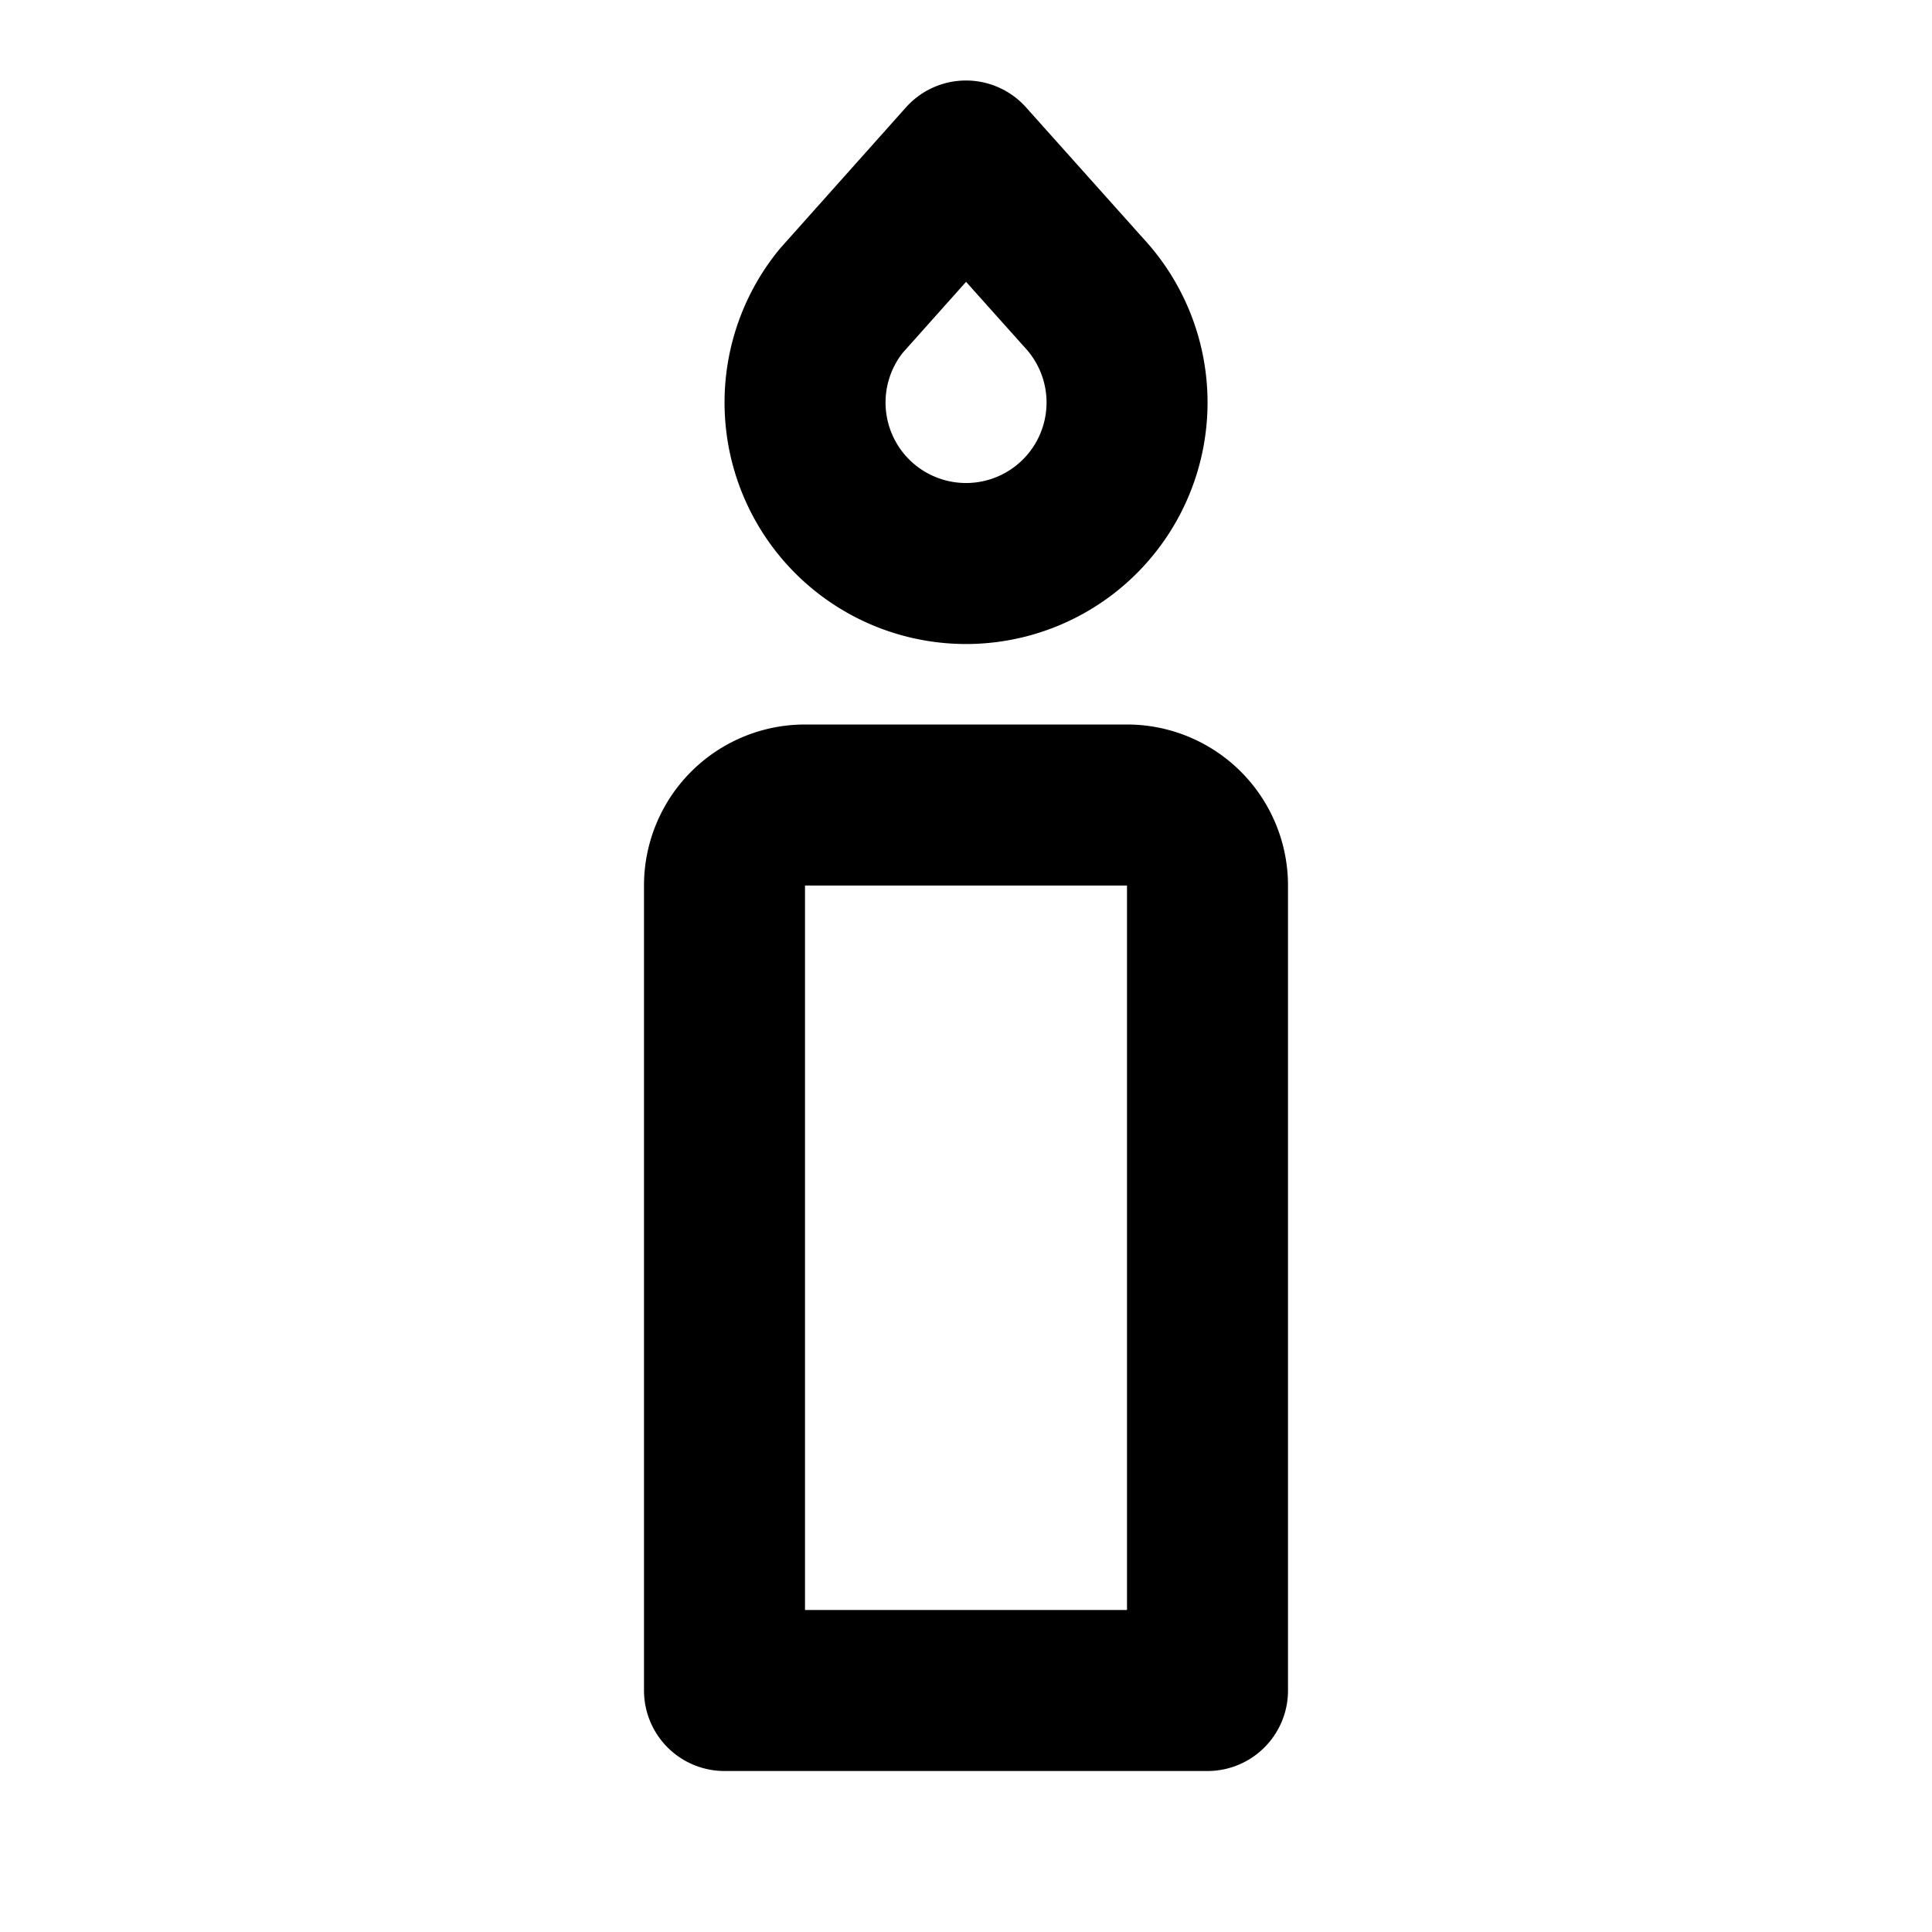
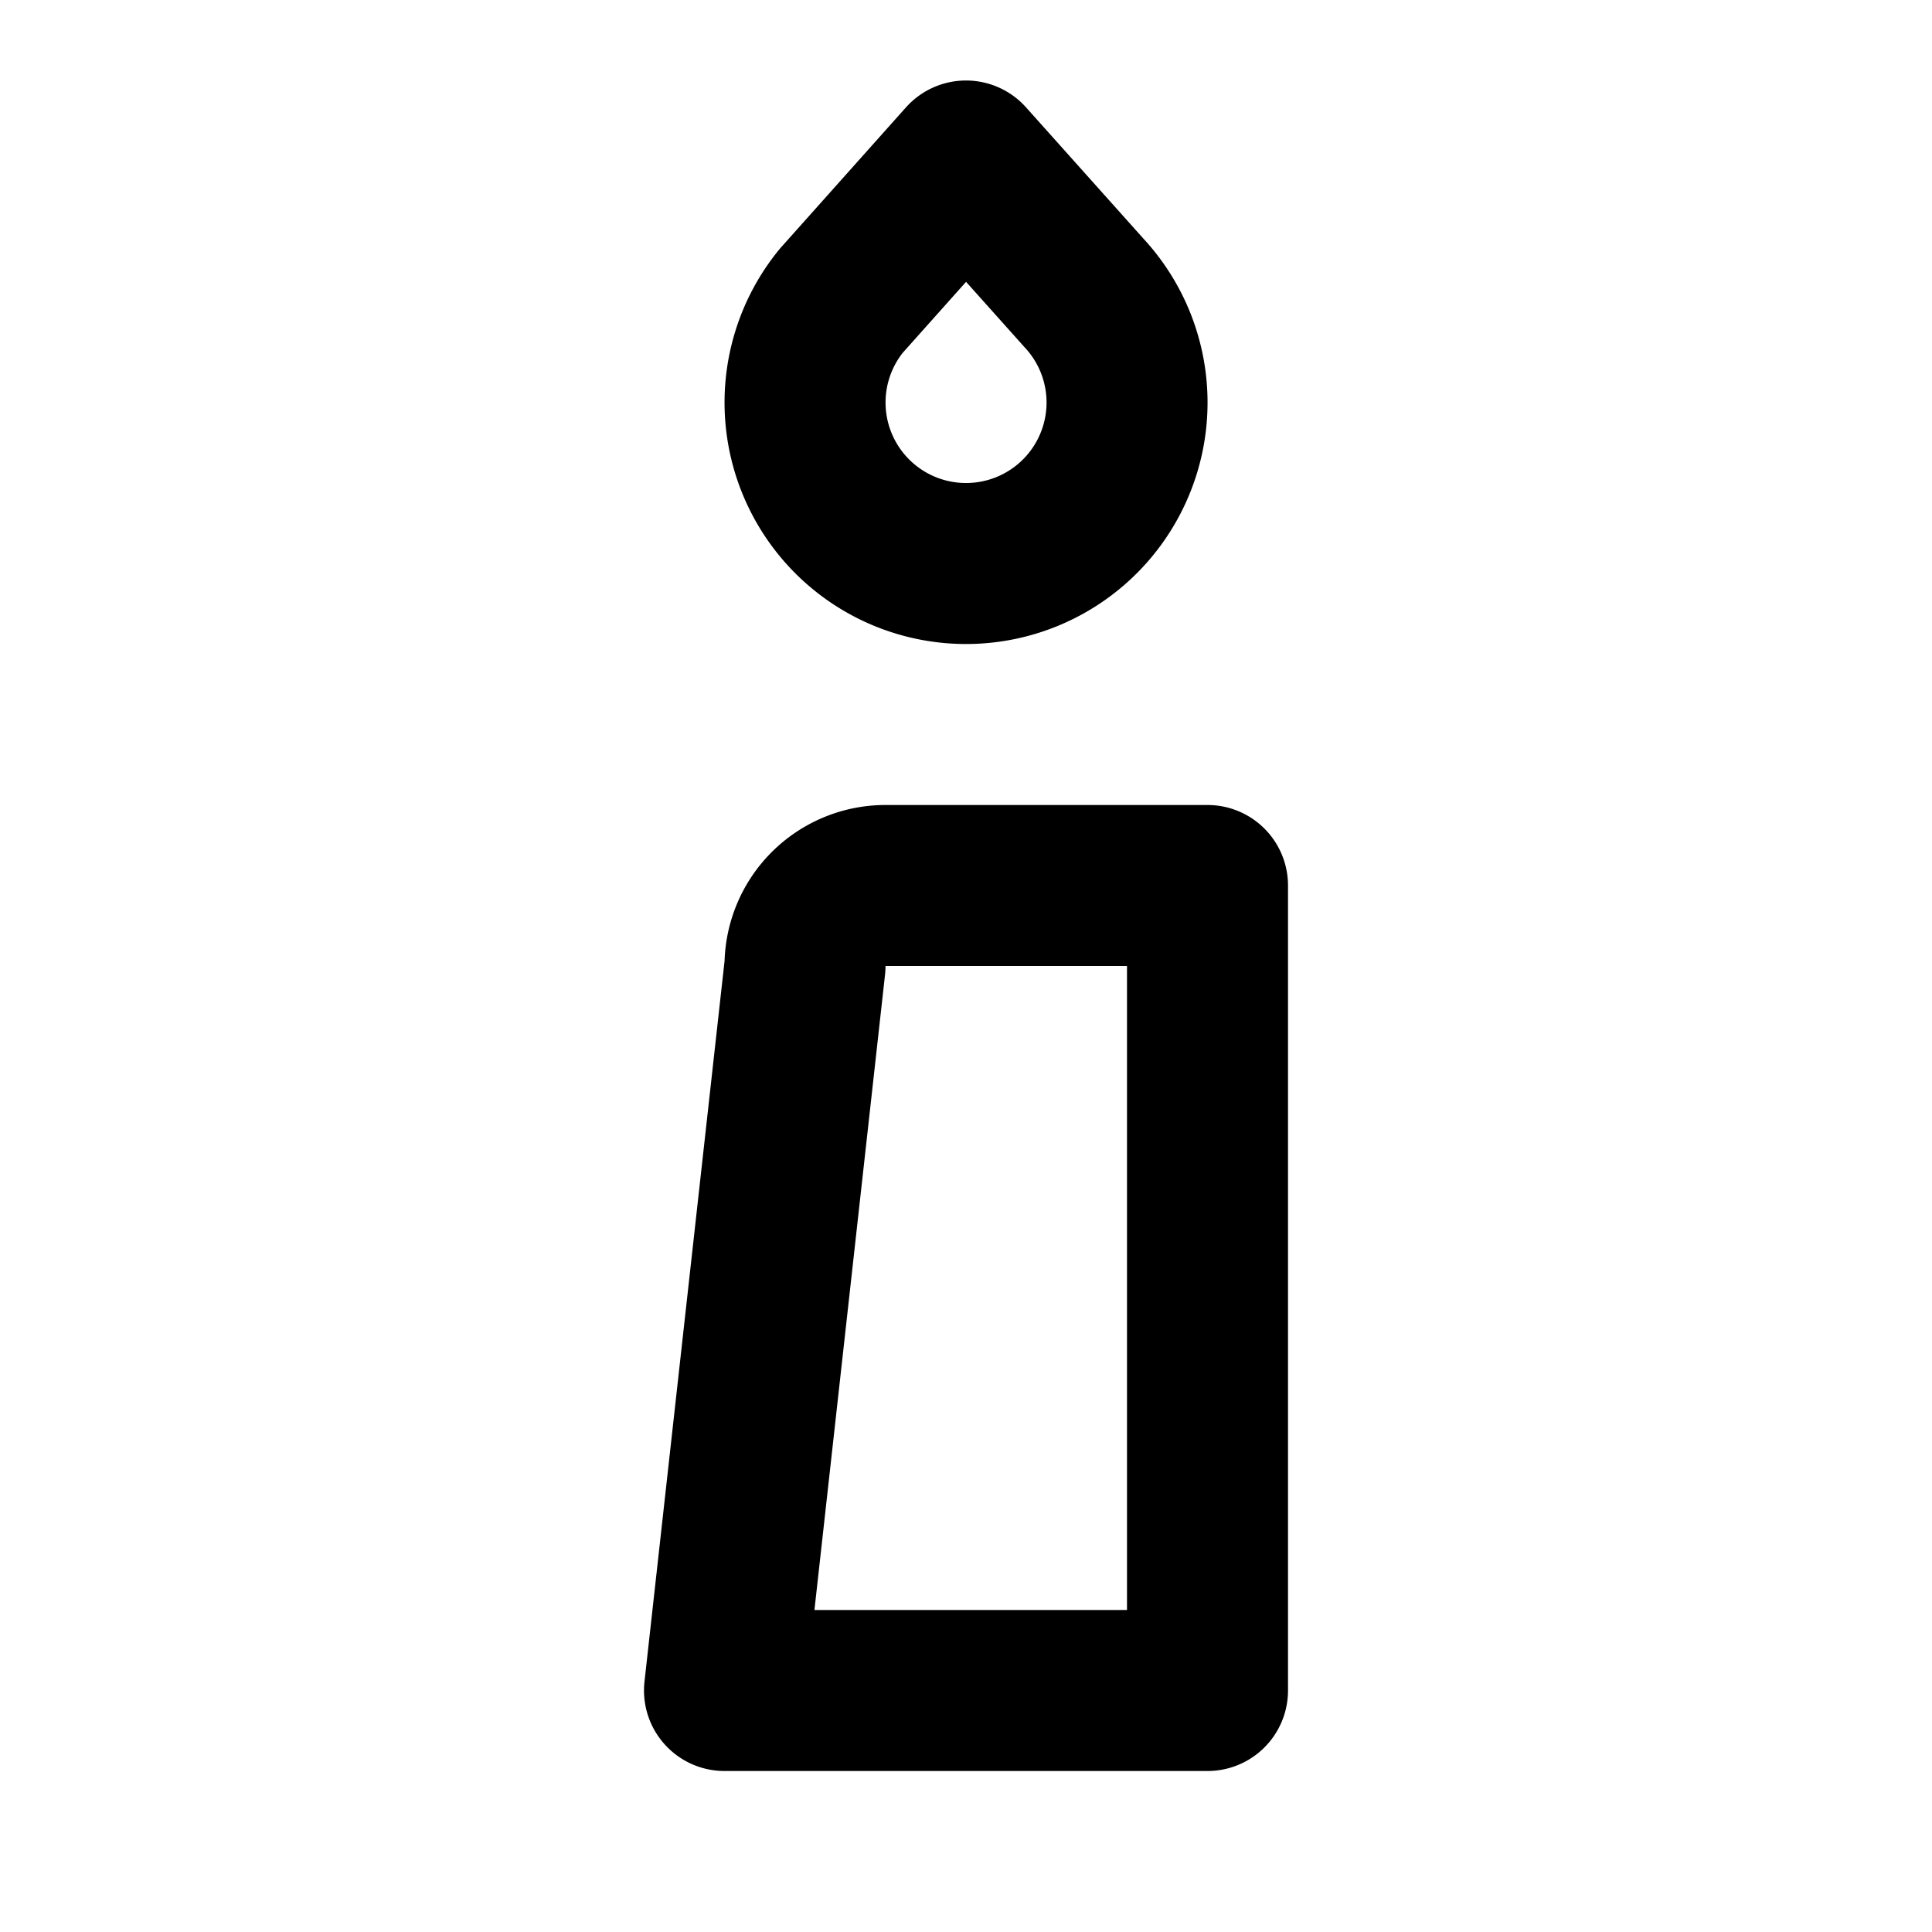
<svg xmlns="http://www.w3.org/2000/svg" width="24" height="24" viewBox="0 0 24 24" fill="none" stroke="currentColor" stroke-width="2" stroke-linecap="round" stroke-linejoin="round">
-   <path stroke="none" d="M0 0h24v24H0z" fill="none" />
-   <path d="M9 21h6v-10a1 1 0 0 0 -1 -1h-4a1 1 0 0 0 -1 1z" />
+   <path d="M9 21h6v-10h-4a1 1 0 0 0 -1 1z" />
  <path d="M12 2l1.465 1.638a2 2 0 1 1 -3.015 .099z" />
</svg>